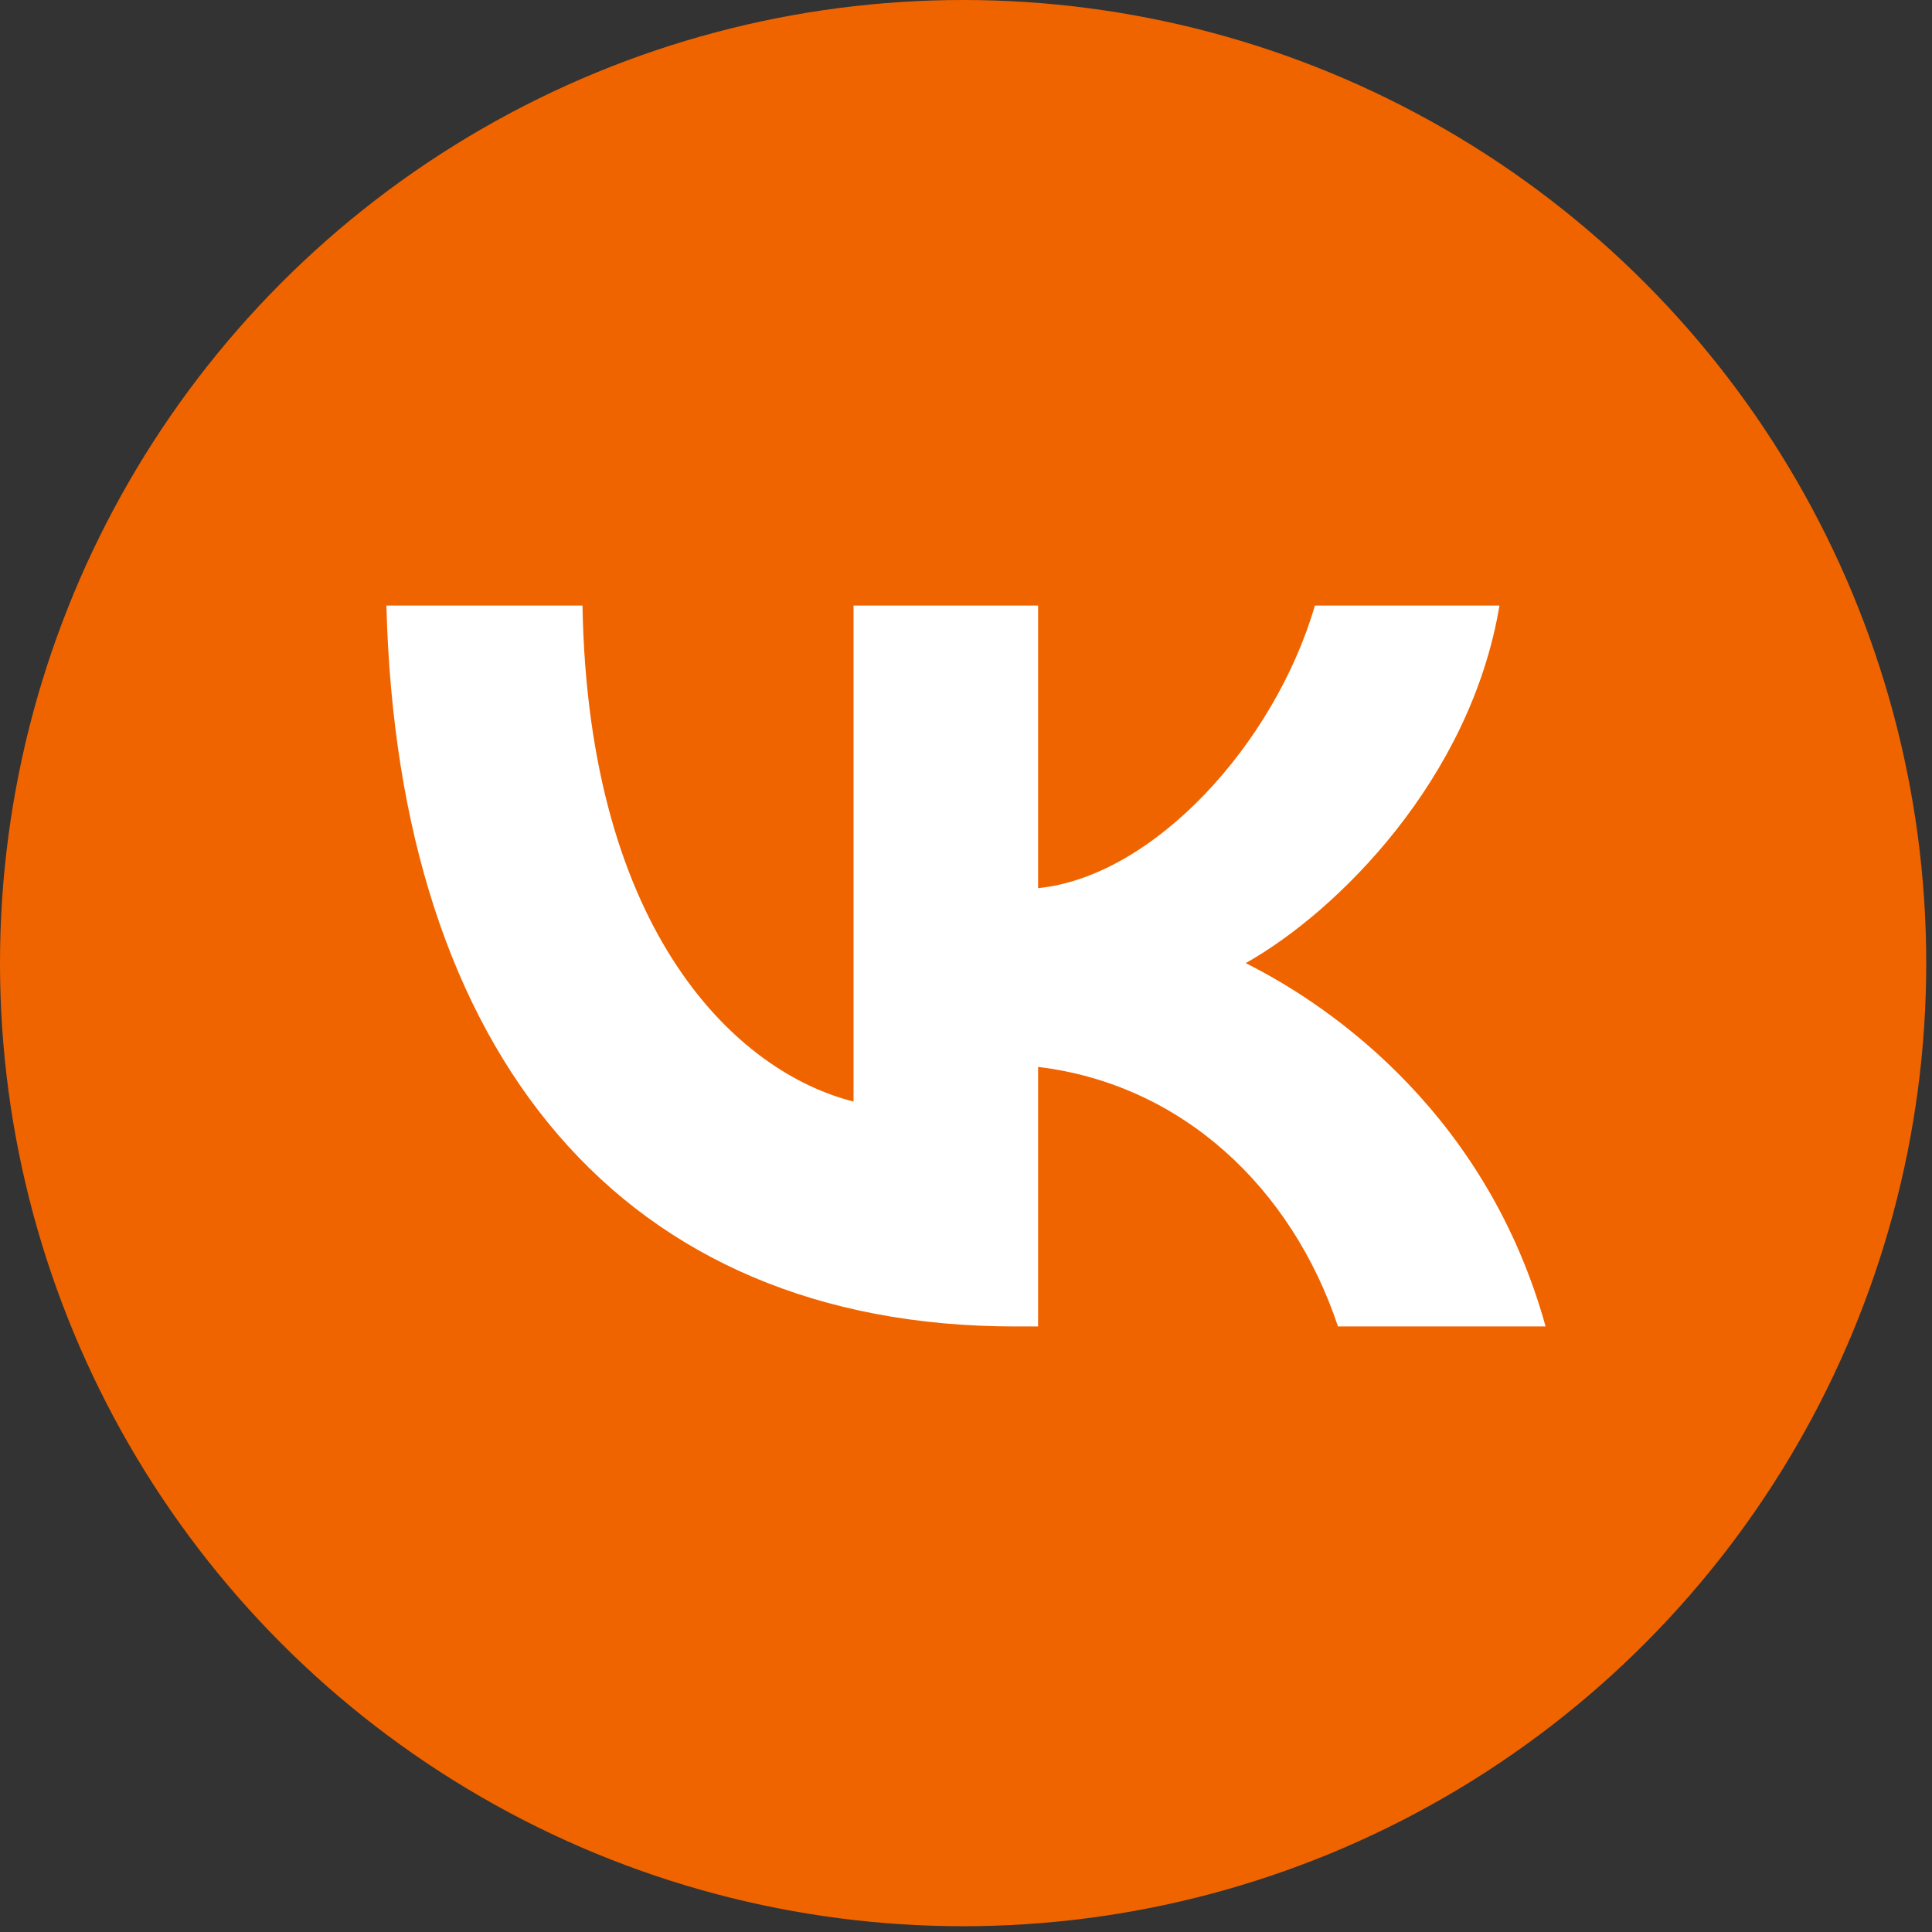
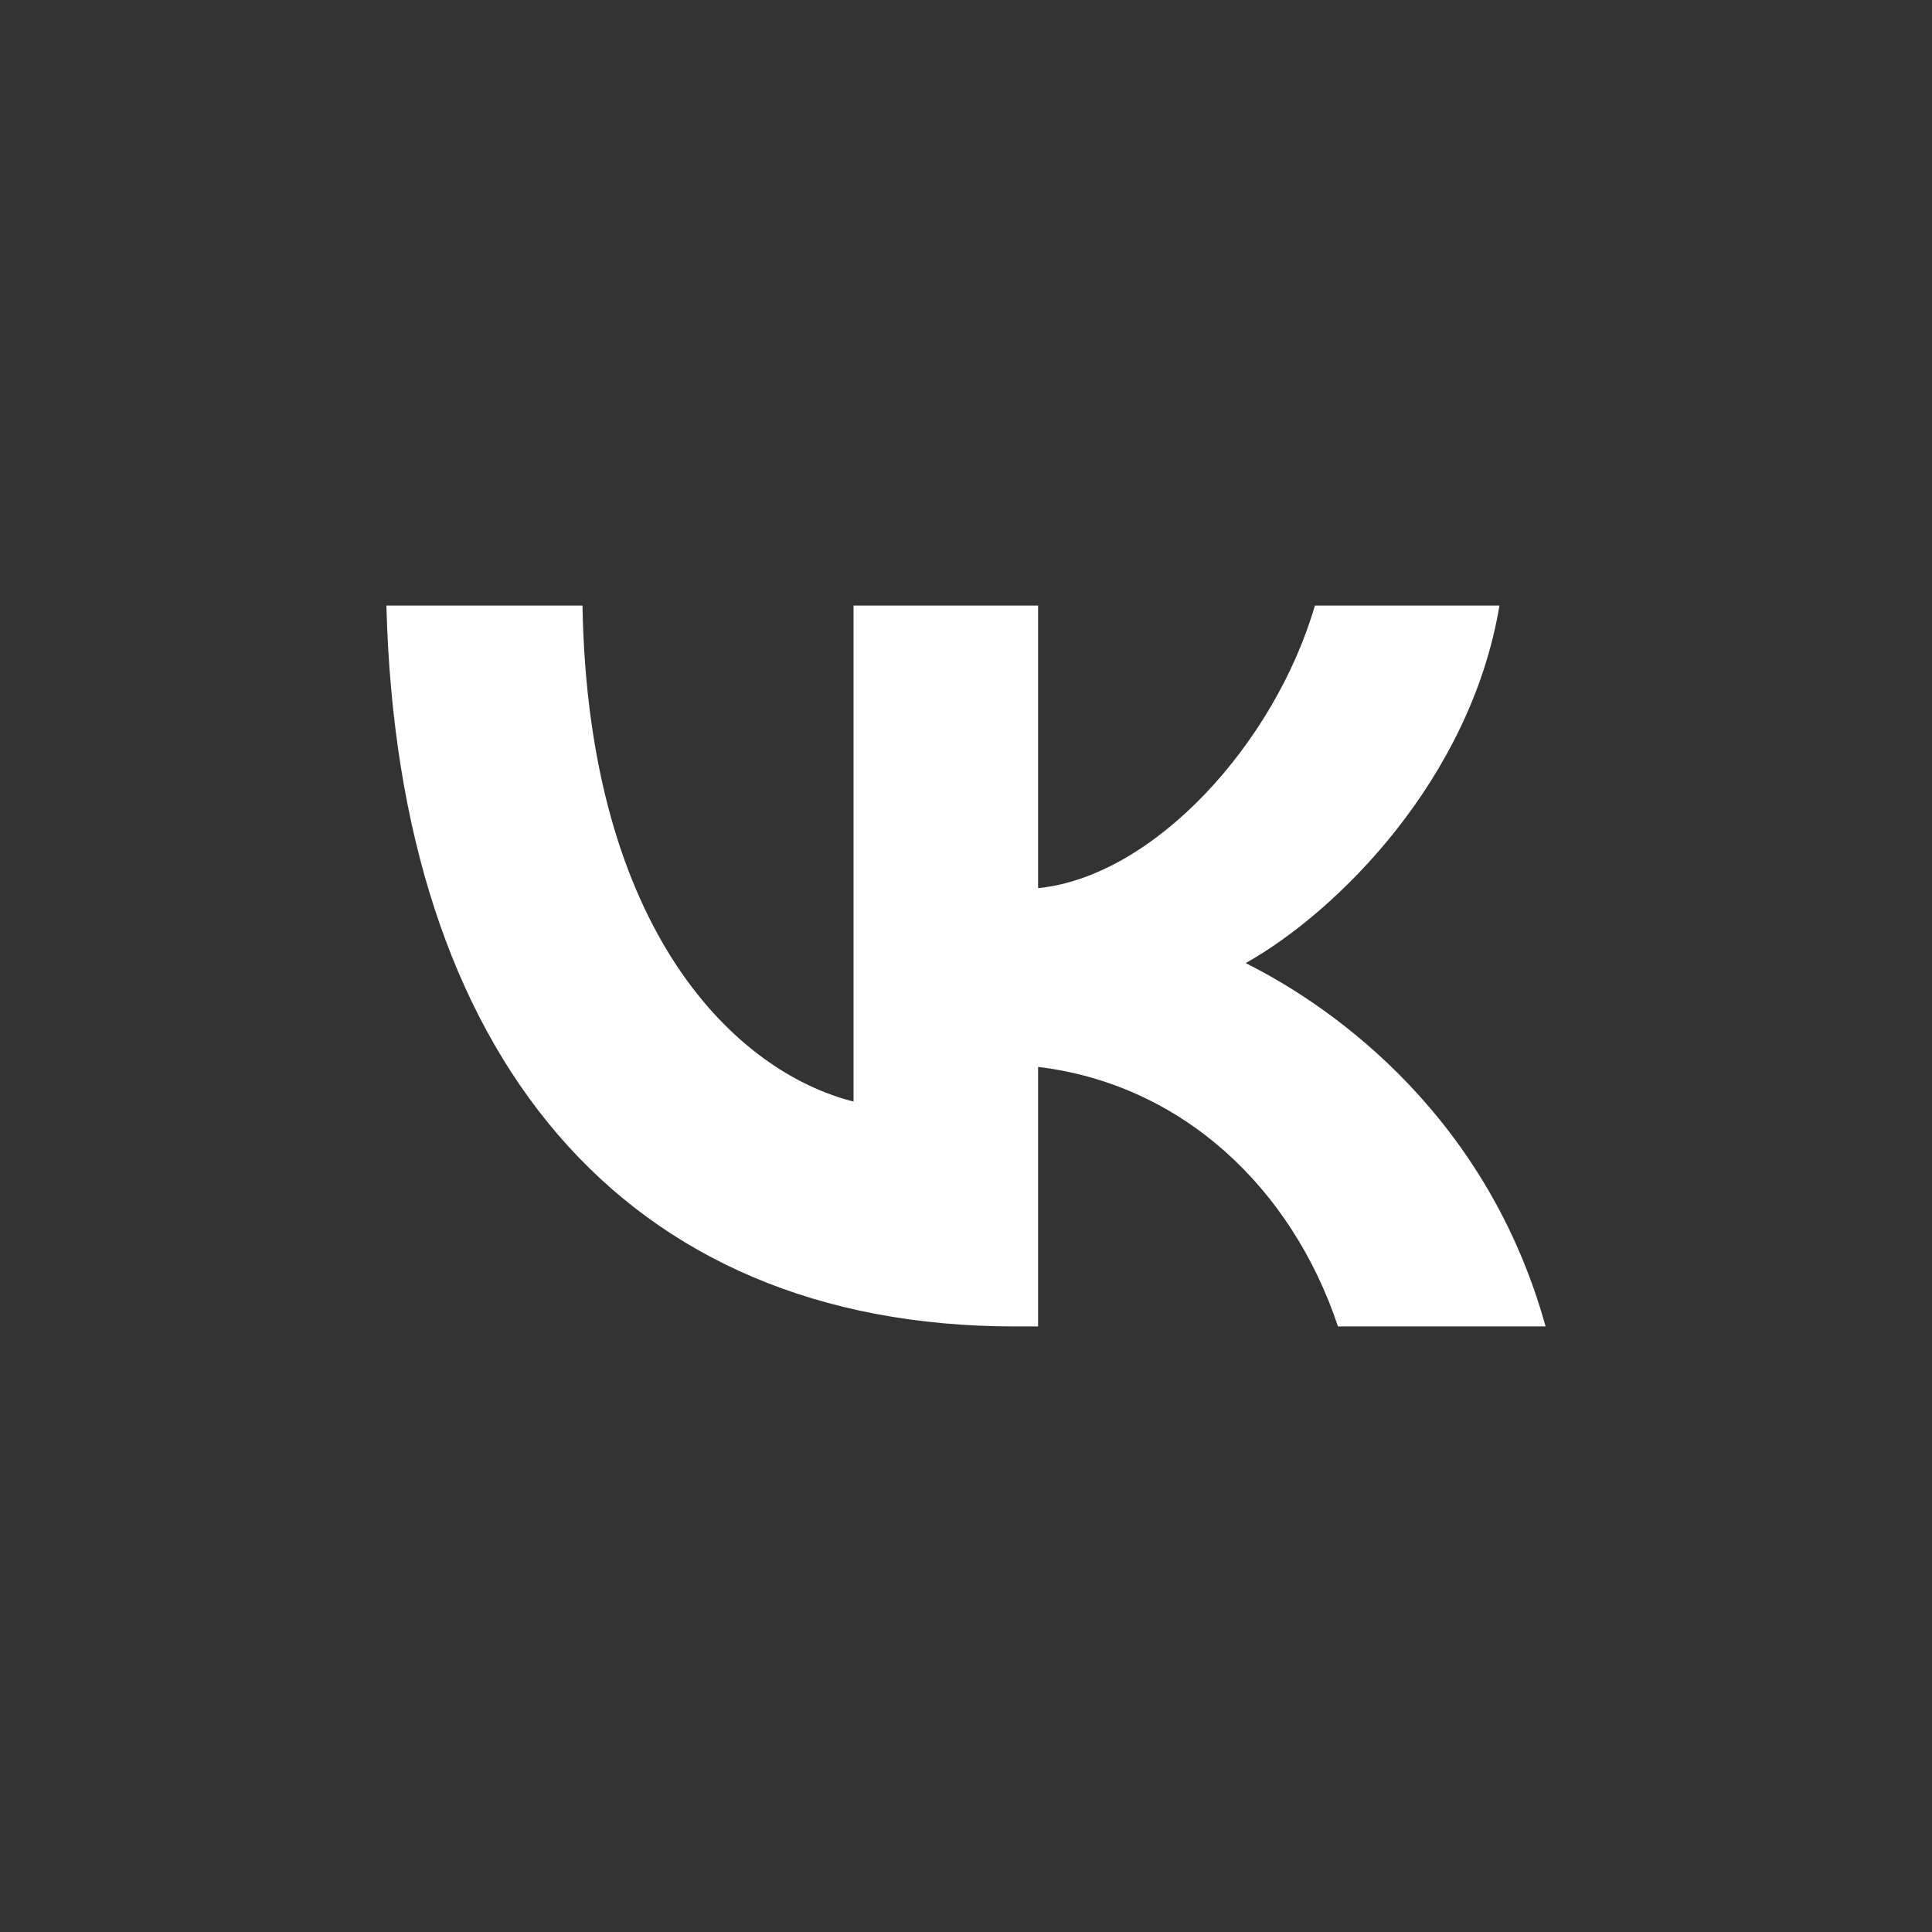
<svg xmlns="http://www.w3.org/2000/svg" xml:space="preserve" width="50px" height="50px" style="shape-rendering:geometricPrecision; text-rendering:geometricPrecision; image-rendering:optimizeQuality; fill-rule:evenodd; clip-rule:evenodd" viewBox="0 0 3.35 3.35">
  <rect x="0" y="0" width="3.35" height="3.35" fill="#333333" stroke="none" />
  <defs>
    <style type="text/css">  .fil0 {fill:#F06400} .fil1 {fill:white;fill-rule:nonzero}  </style>
  </defs>
  <g id="Слой_x0020_1">
-     <circle class="fil0" cx="1.67" cy="1.67" r="1.67" />
    <g id="_2693193554848">
      <path class="fil1" d="M1.76 2.3c-0.68,0 -1.07,-0.47 -1.09,-1.25l0.34 0c0.01,0.57 0.27,0.81 0.47,0.86l0 -0.86 0.32 0 0 0.49c0.2,-0.02 0.41,-0.25 0.48,-0.49l0.32 0c-0.05,0.3 -0.28,0.53 -0.44,0.62 0.16,0.08 0.42,0.27 0.52,0.63l-0.36 0c-0.08,-0.24 -0.27,-0.42 -0.52,-0.45l0 0.45 -0.04 0z" />
    </g>
  </g>
</svg>